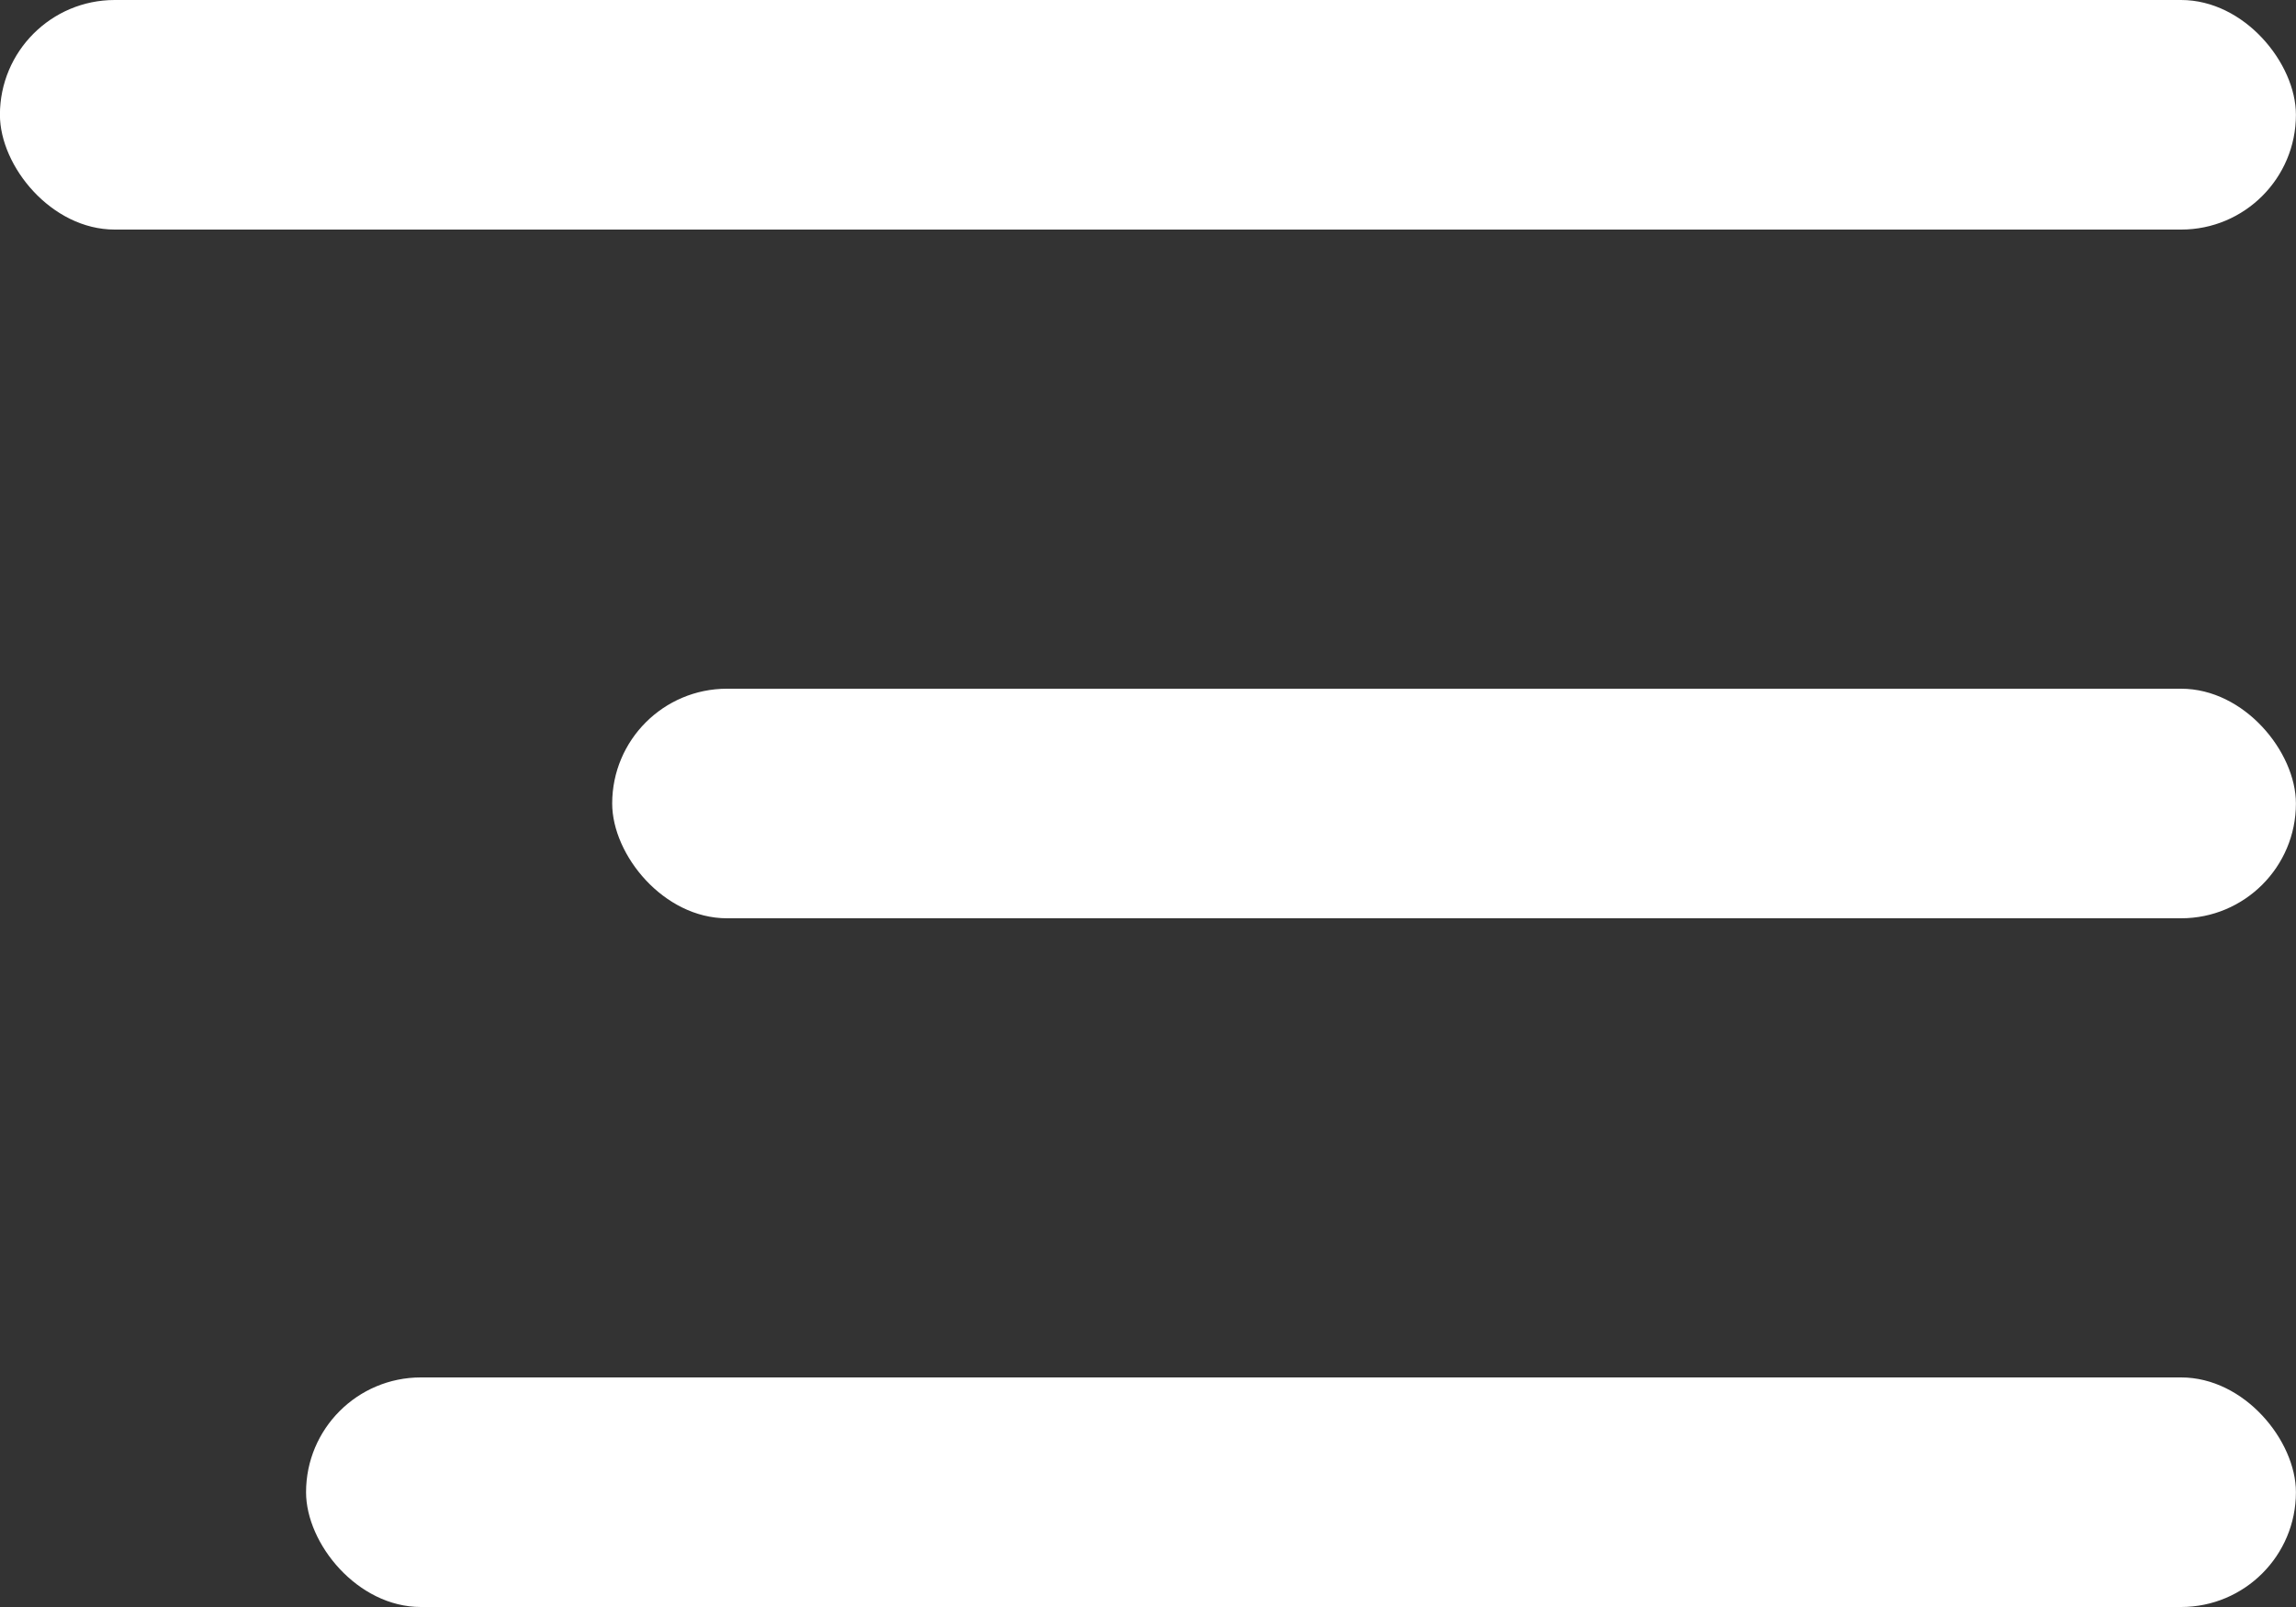
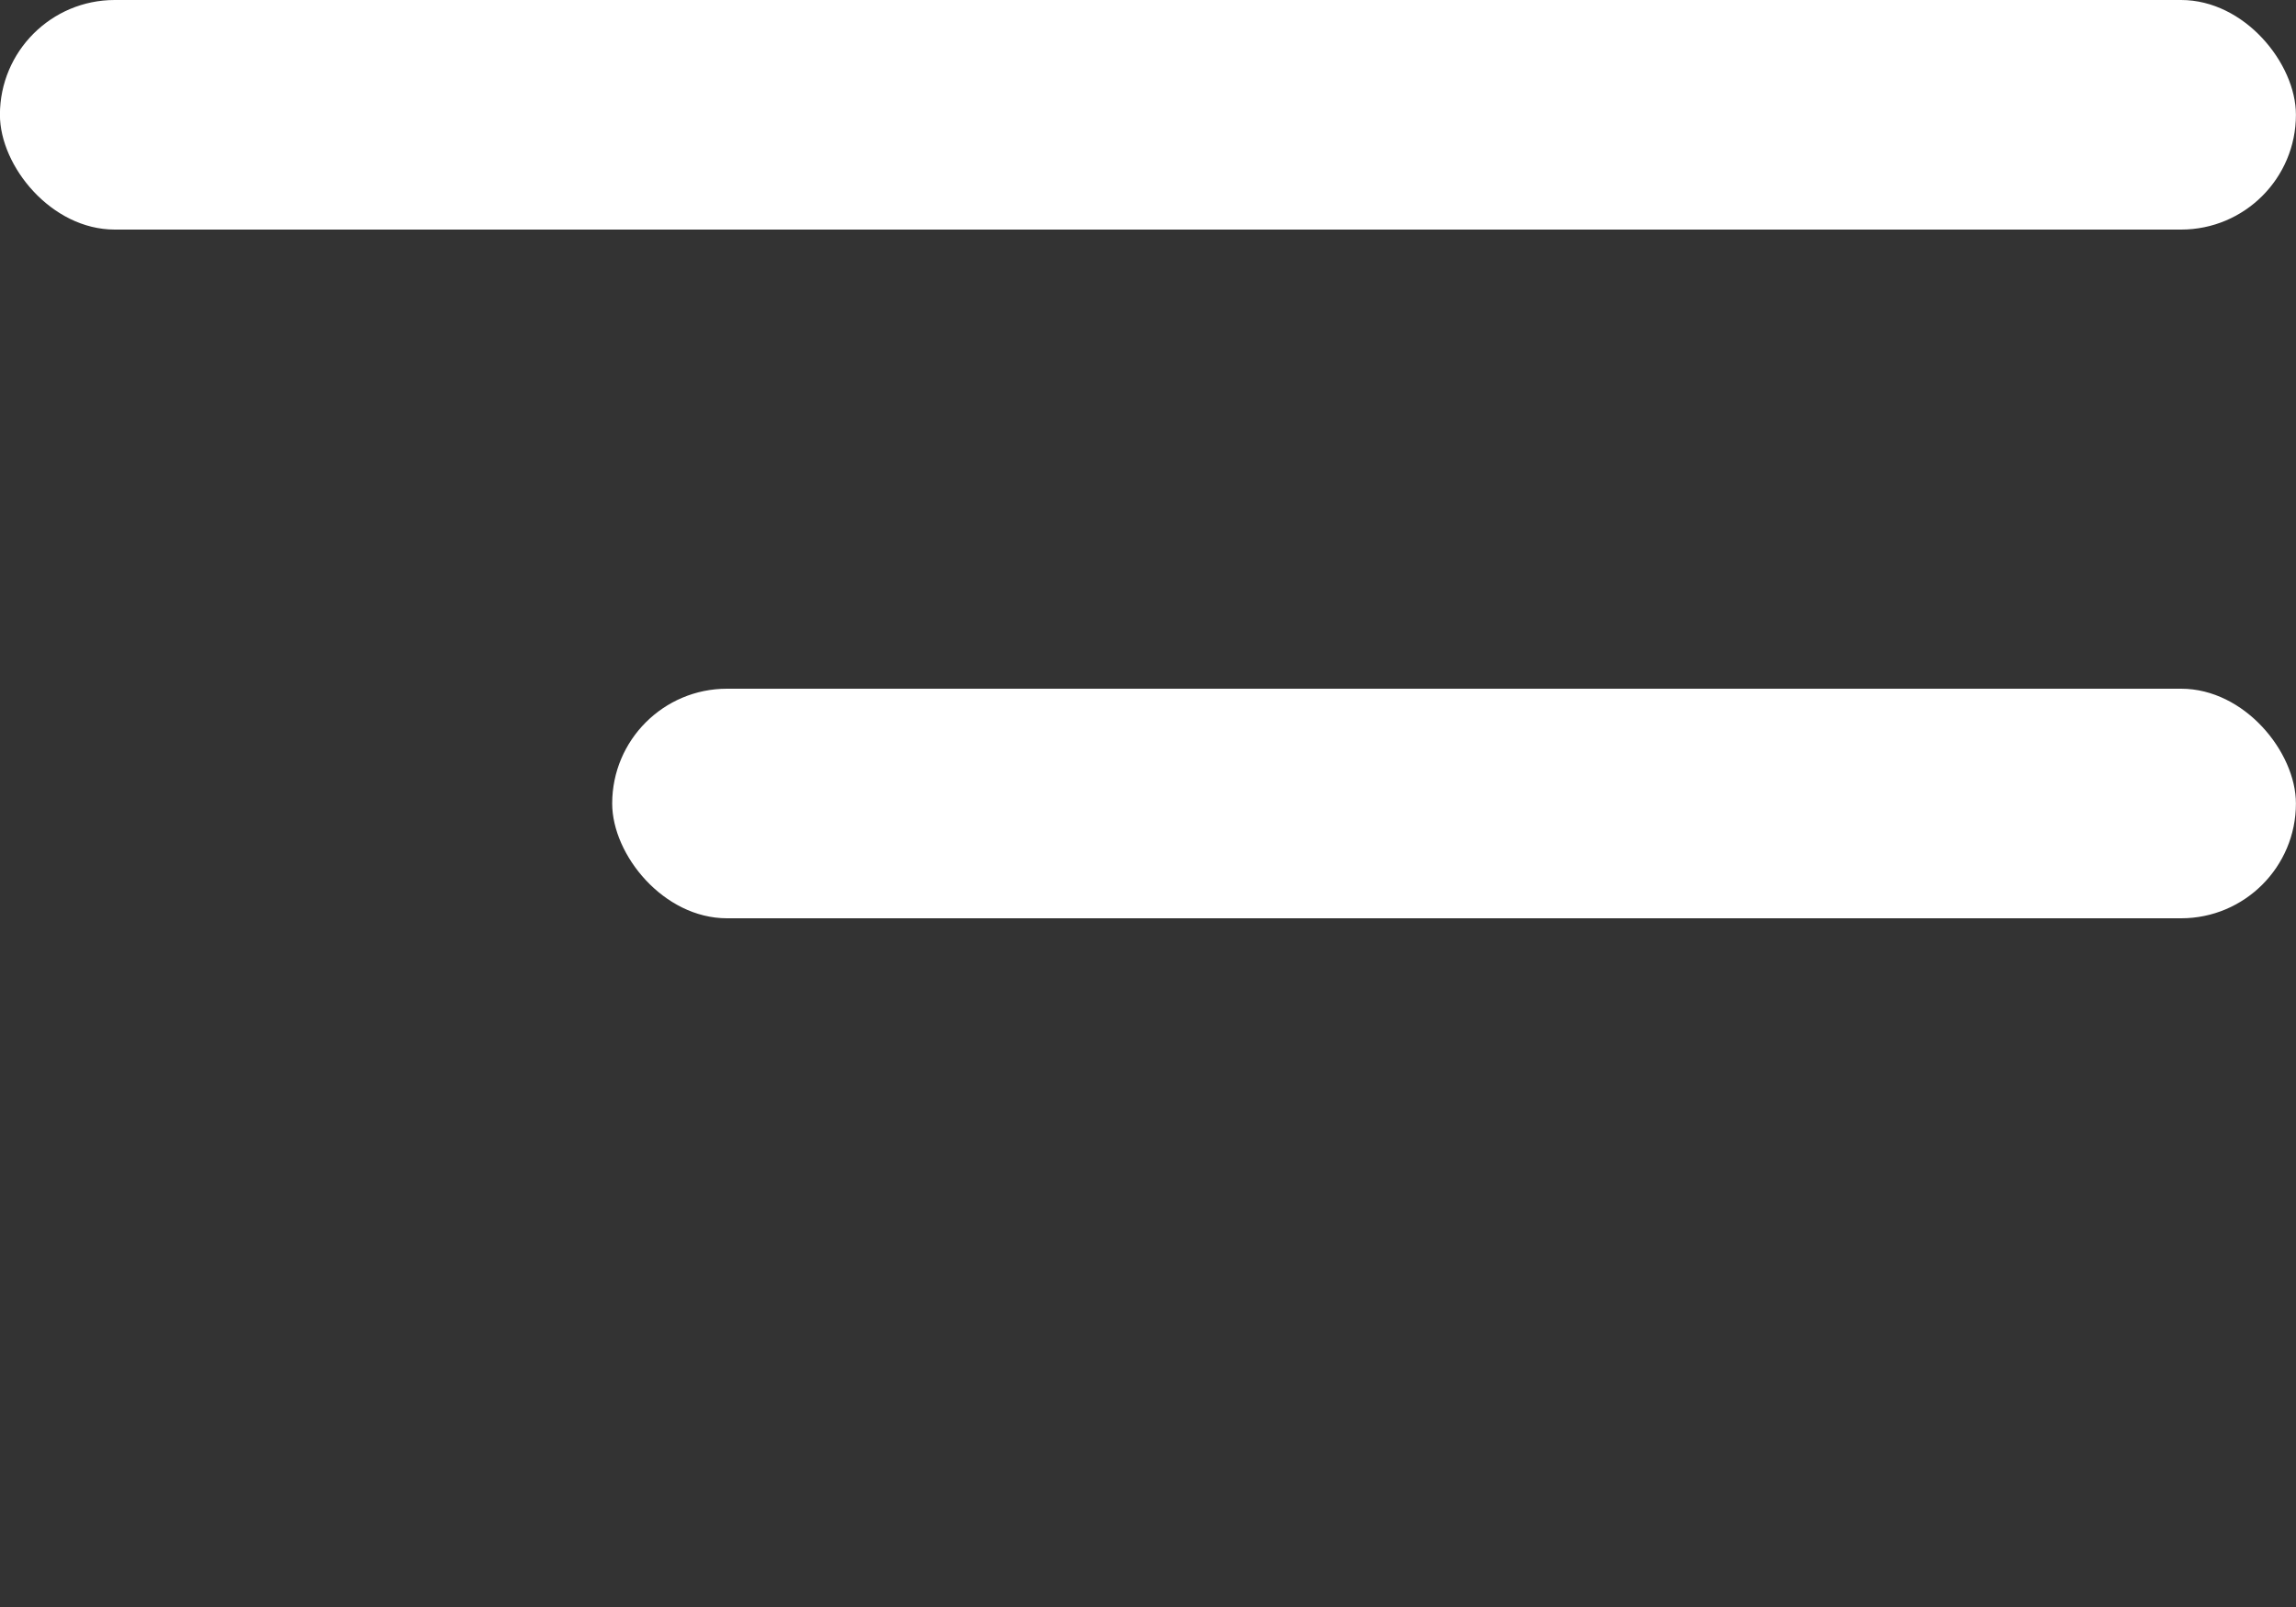
<svg xmlns="http://www.w3.org/2000/svg" width="30" height="21" viewBox="0 0 30 21" fill="none">
  <rect x="0" y="0" width="30" height="21" fill="#333333" stroke="none" />
  <rect x="-0.001" width="30" height="3" rx="1.5" fill="white" />
  <rect x="7.999" y="9" width="22" height="3" rx="1.5" fill="white" />
-   <rect x="3.999" y="18" width="26" height="3" rx="1.5" fill="white" />
</svg>